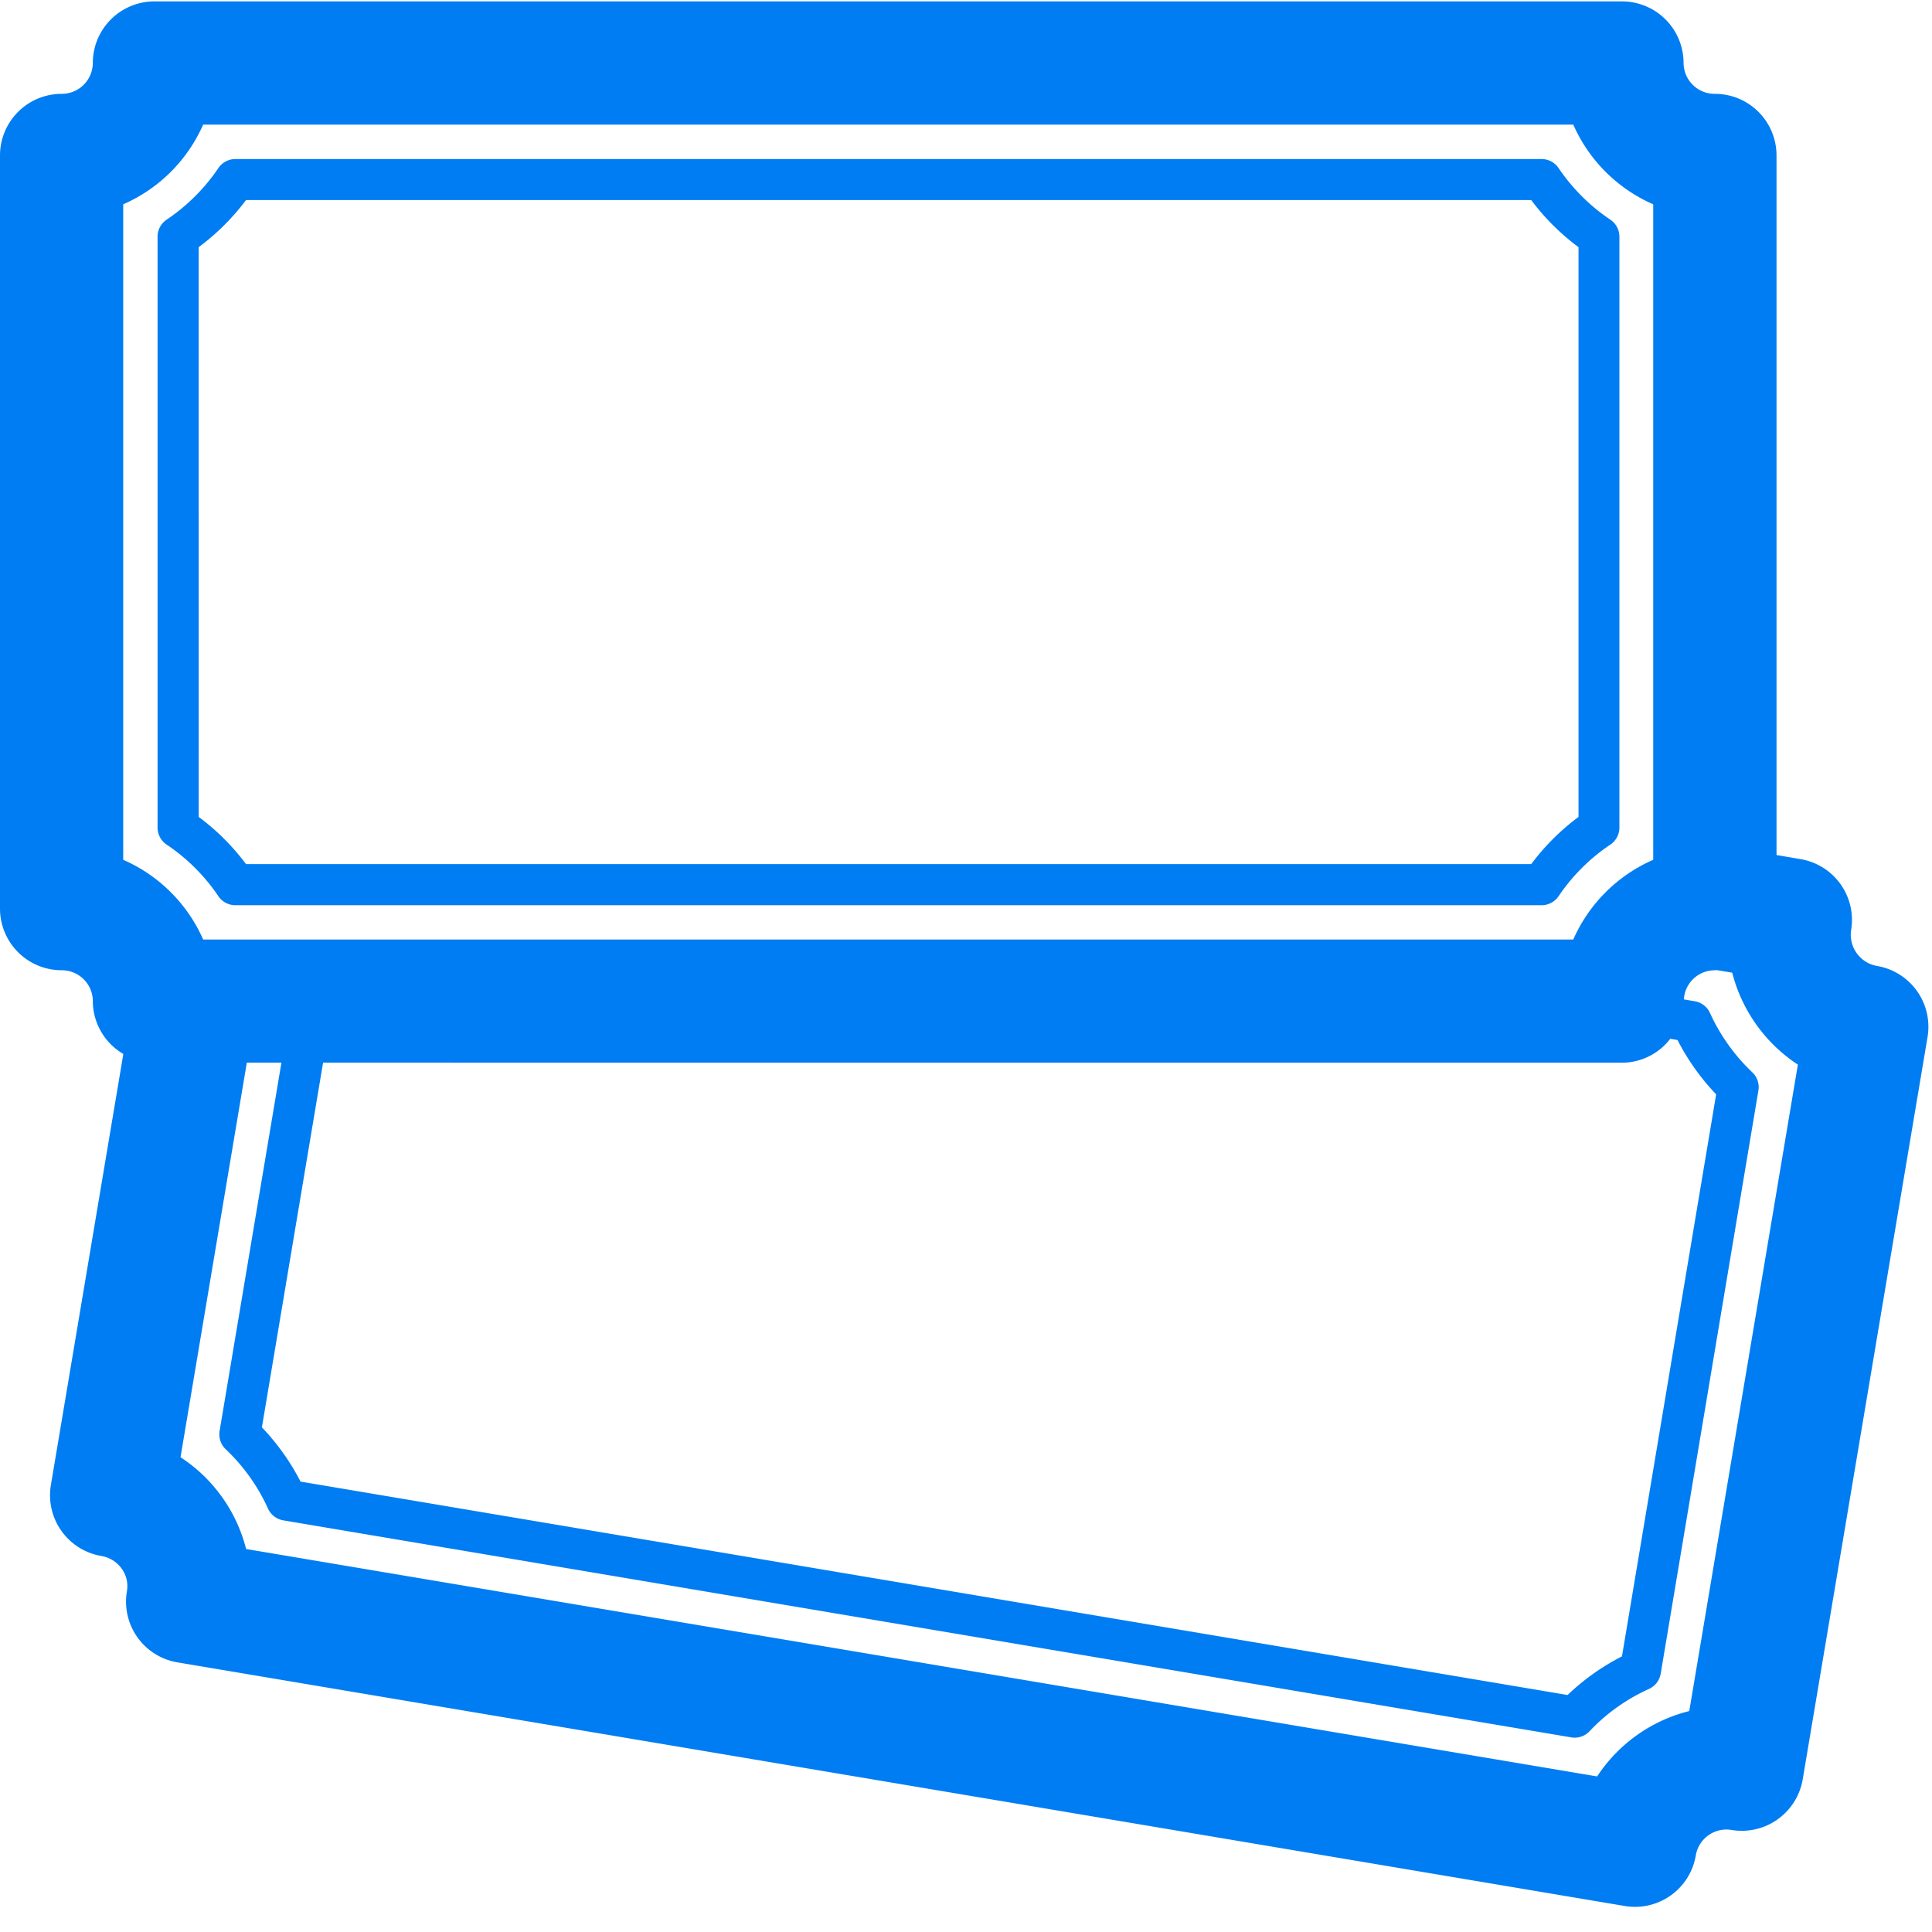
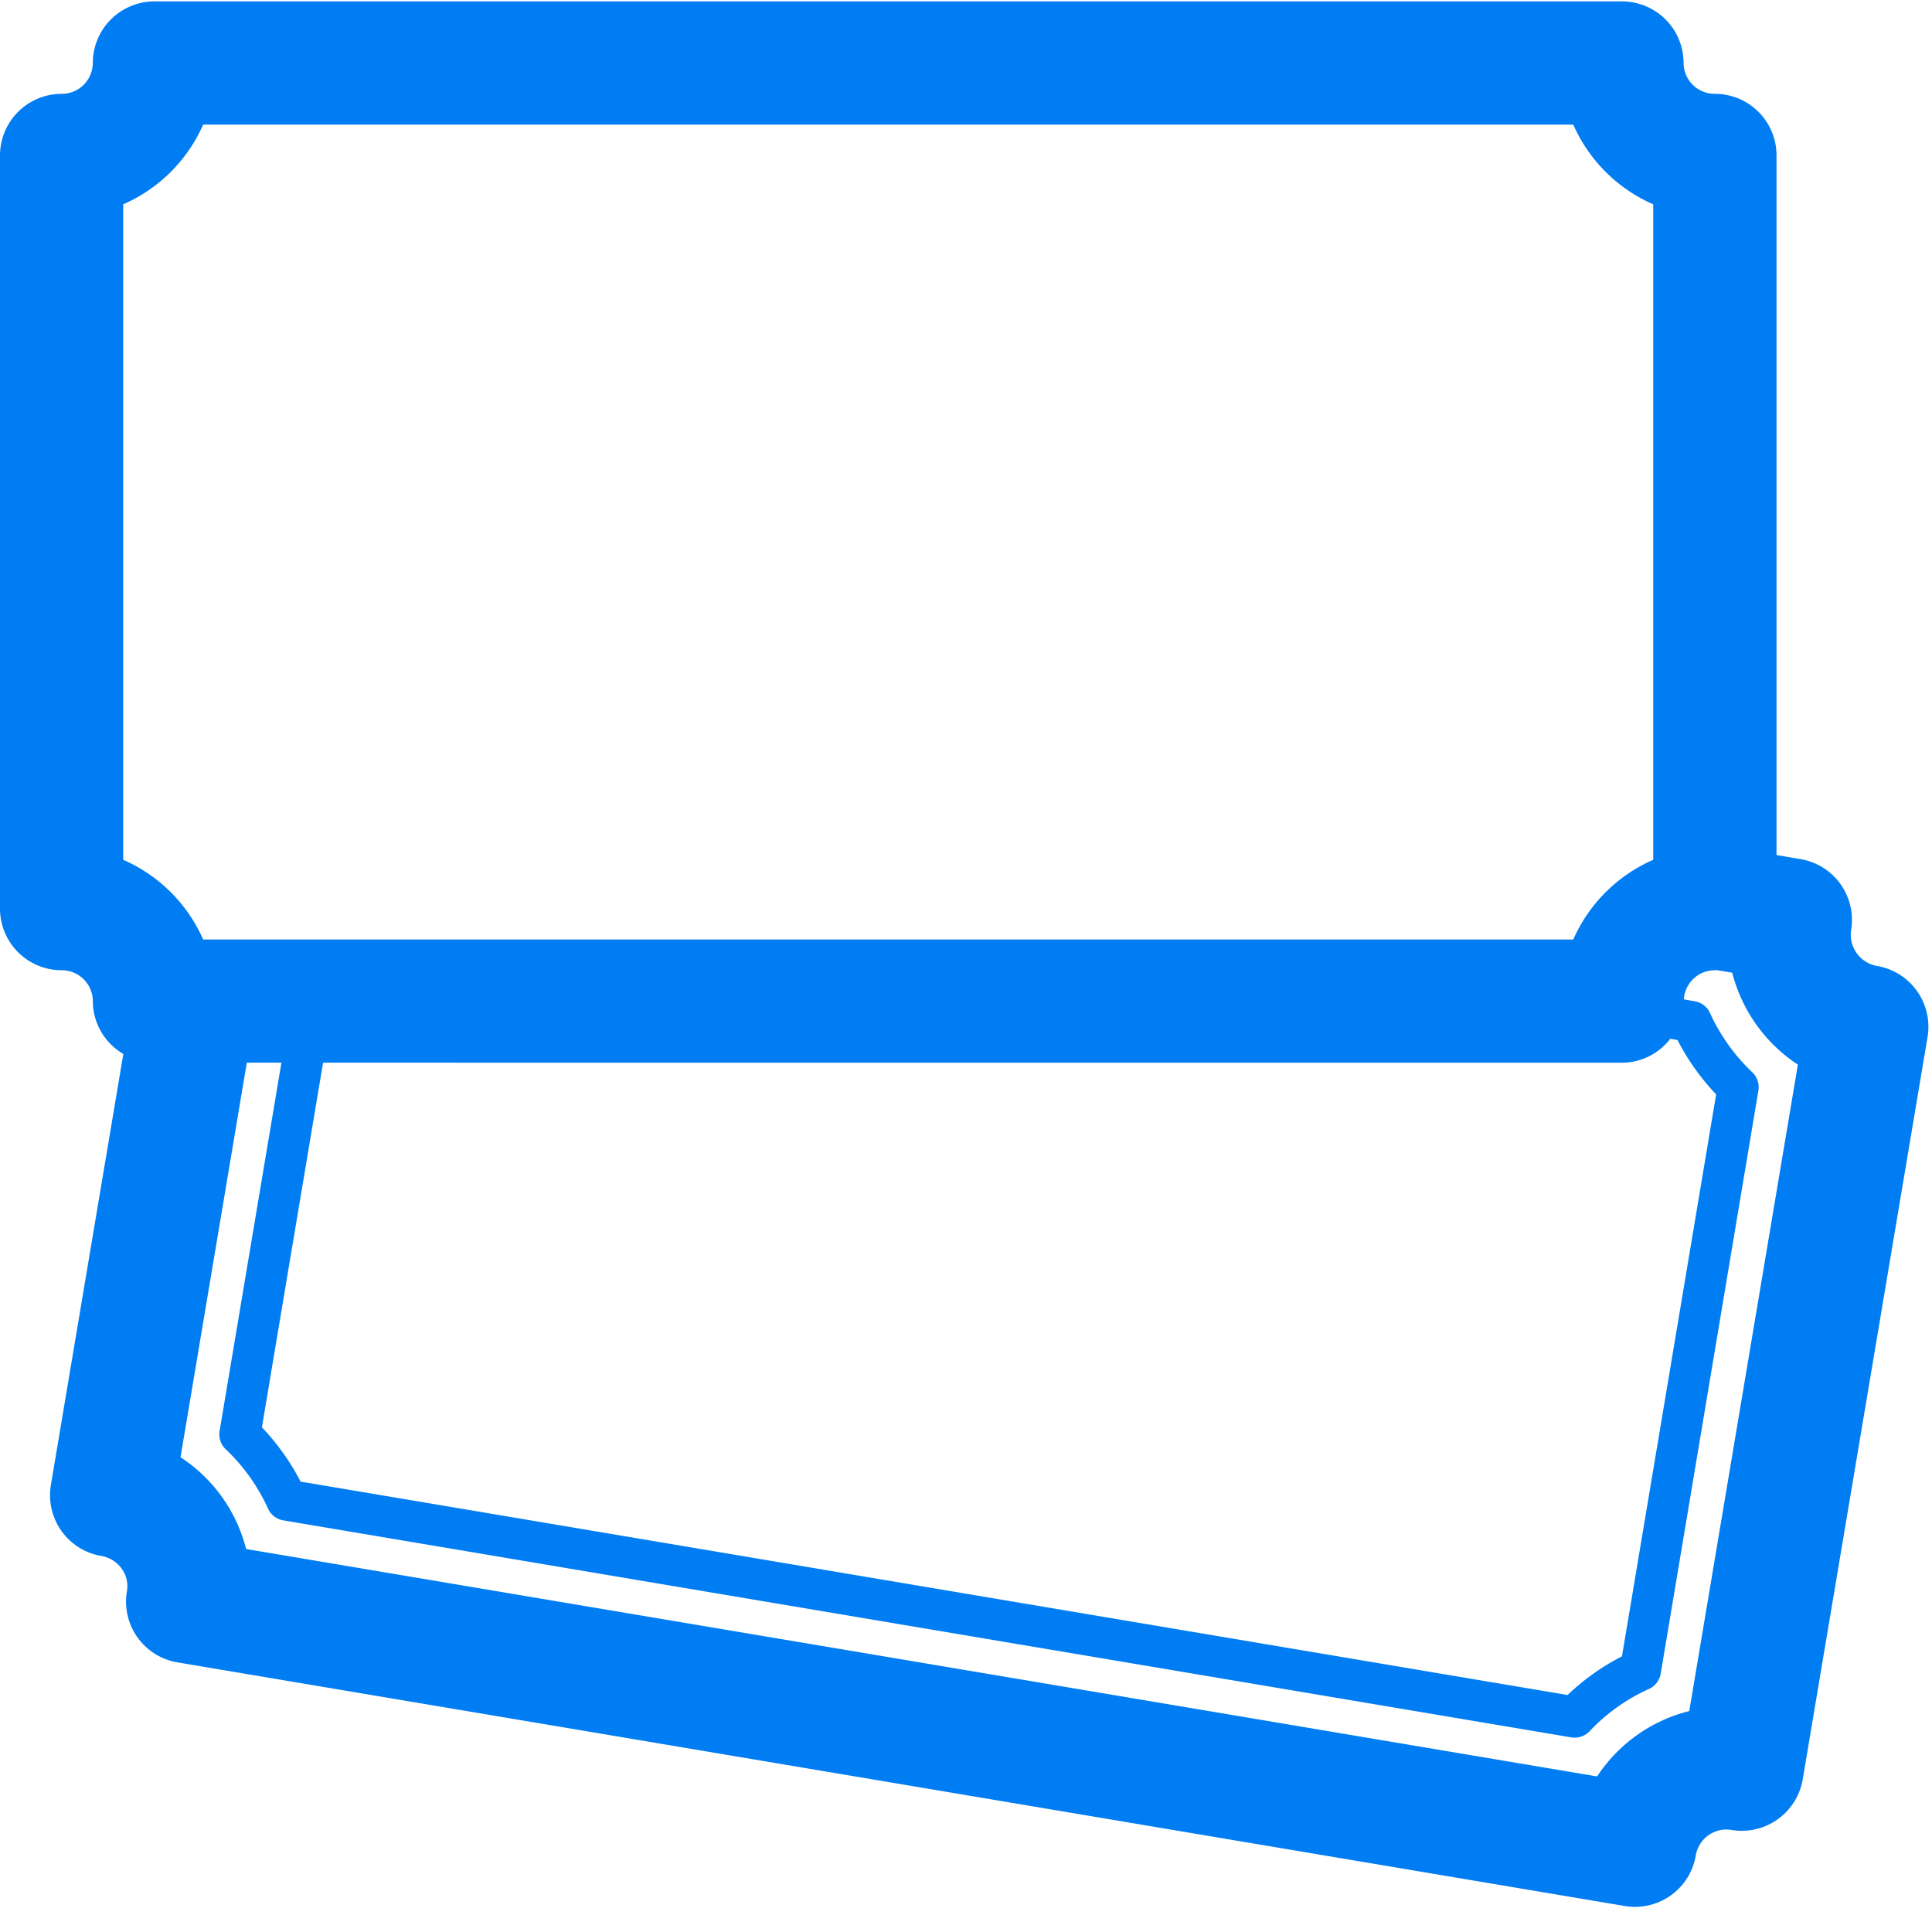
<svg xmlns="http://www.w3.org/2000/svg" width="80" height="80" viewBox="0 0 80 80">
  <g id="グループ_53" data-name="グループ 53" transform="translate(0 0.058)">
    <g id="グループ_50" data-name="グループ 50" transform="translate(0 0)">
      <path id="パス_151" data-name="パス 151" d="M562.745,5.31a1.287,1.287,0,0,1-1.294-1.276A2.55,2.55,0,0,0,558.9,1.482H498.133a2.552,2.552,0,0,0-2.552,2.551A1.286,1.286,0,0,1,494.29,5.31a2.552,2.552,0,0,0-2.552,2.551V39.048A2.553,2.553,0,0,0,494.29,41.6a1.285,1.285,0,0,1,1.292,1.275,2.541,2.541,0,0,0,1.263,2.191l-3,17.849a2.552,2.552,0,0,0,2.087,2.938,1.3,1.3,0,0,1,.849.532,1.232,1.232,0,0,1,.213.925,2.551,2.551,0,0,0,2.091,2.949l59.934,10.089a2.418,2.418,0,0,0,.421.035,2.553,2.553,0,0,0,2.519-2.142,1.287,1.287,0,0,1,1.5-1.039,2.56,2.56,0,0,0,2.925-2.095l5.17-30.745a2.554,2.554,0,0,0-2.089-2.939,1.313,1.313,0,0,1-1.074-1.5A2.551,2.551,0,0,0,566.3,37l-1-.17V7.861a2.55,2.55,0,0,0-2.55-2.551M558.9,45.429a2.533,2.533,0,0,0,2-.991l.3.051a9.634,9.634,0,0,0,1.6,2.25l-3.9,23.272a9.479,9.479,0,0,0-2.252,1.6l-52.465-8.837a9.587,9.587,0,0,0-1.6-2.247l2.533-15.1ZM496.84,9.884a6.425,6.425,0,0,0,3.31-3.3h56.734a6.43,6.43,0,0,0,3.31,3.3V37.027a6.425,6.425,0,0,0-3.31,3.3H500.15a6.42,6.42,0,0,0-3.31-3.3Zm64.847,62.391a6.429,6.429,0,0,0-3.815,2.707l-55.943-9.417a6.424,6.424,0,0,0-2.716-3.8l2.745-16.338h1.433l-2.56,15.252a.852.852,0,0,0,.252.754,7.846,7.846,0,0,1,1.752,2.457.851.851,0,0,0,.634.489L556.8,73.365a.872.872,0,0,0,.142.012.846.846,0,0,0,.618-.268,7.769,7.769,0,0,1,2.453-1.747.854.854,0,0,0,.491-.634l4.045-24.144a.846.846,0,0,0-.256-.761,7.92,7.92,0,0,1-1.752-2.461.848.848,0,0,0-.629-.479l-.449-.076a1.279,1.279,0,0,1,1.279-1.206c.026,0,.051-.008.077-.008l.646.108a6.474,6.474,0,0,0,2.719,3.807Z" transform="translate(-491.738 -1.482)" fill="#007df3" />
-       <path id="パス_152" data-name="パス 152" d="M499.253,37.006a.852.852,0,0,0,.7.376h54.1a.852.852,0,0,0,.7-.376,7.864,7.864,0,0,1,2.139-2.132.852.852,0,0,0,.377-.706V9.7a.85.85,0,0,0-.377-.706,7.9,7.9,0,0,1-2.139-2.132.85.85,0,0,0-.7-.377h-54.1a.85.85,0,0,0-.7.377,7.9,7.9,0,0,1-2.139,2.132.85.85,0,0,0-.377.706V34.167a.852.852,0,0,0,.377.706,7.864,7.864,0,0,1,2.139,2.132m-.814-26.871A9.562,9.562,0,0,0,500.4,8.183h53.218a9.534,9.534,0,0,0,1.958,1.951V33.726a9.547,9.547,0,0,0-1.958,1.954H500.4a9.575,9.575,0,0,0-1.958-1.954Z" transform="translate(-490.213 0.043)" fill="#007df3" />
    </g>
    <rect id="長方形_77" data-name="長方形 77" width="79.971" height="80" transform="translate(0.029 -0.058)" fill="none" />
  </g>
</svg>